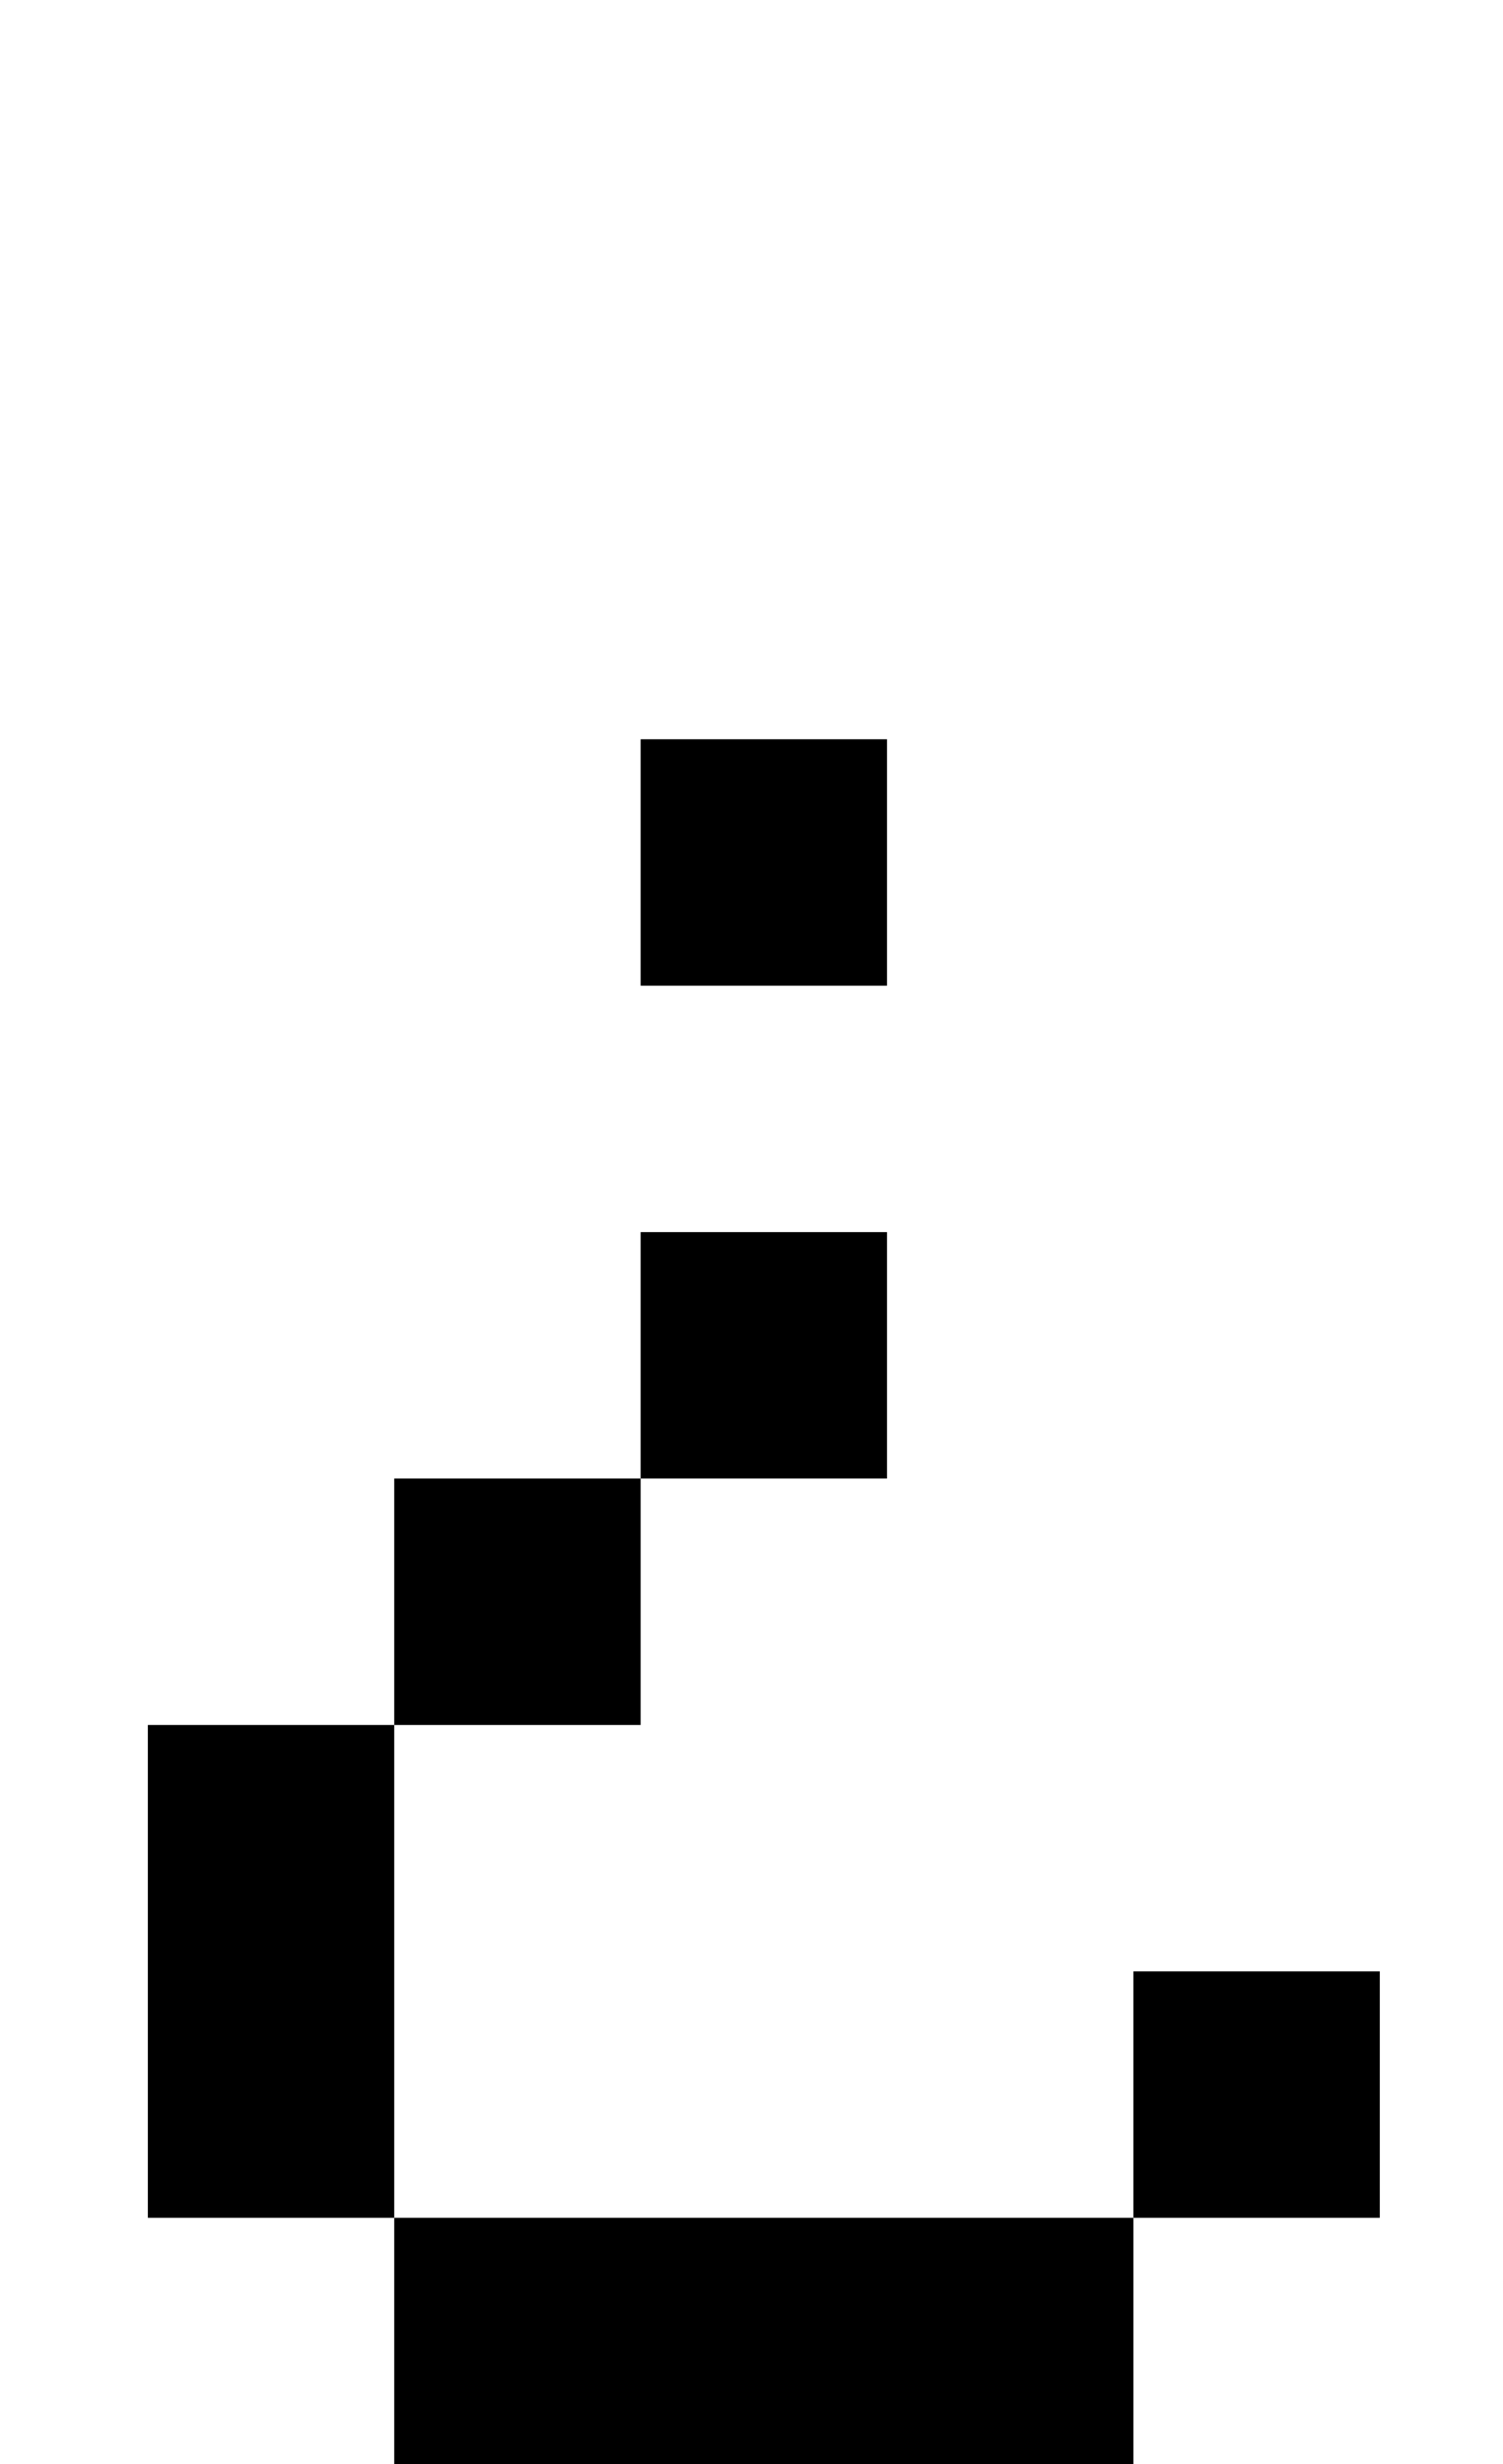
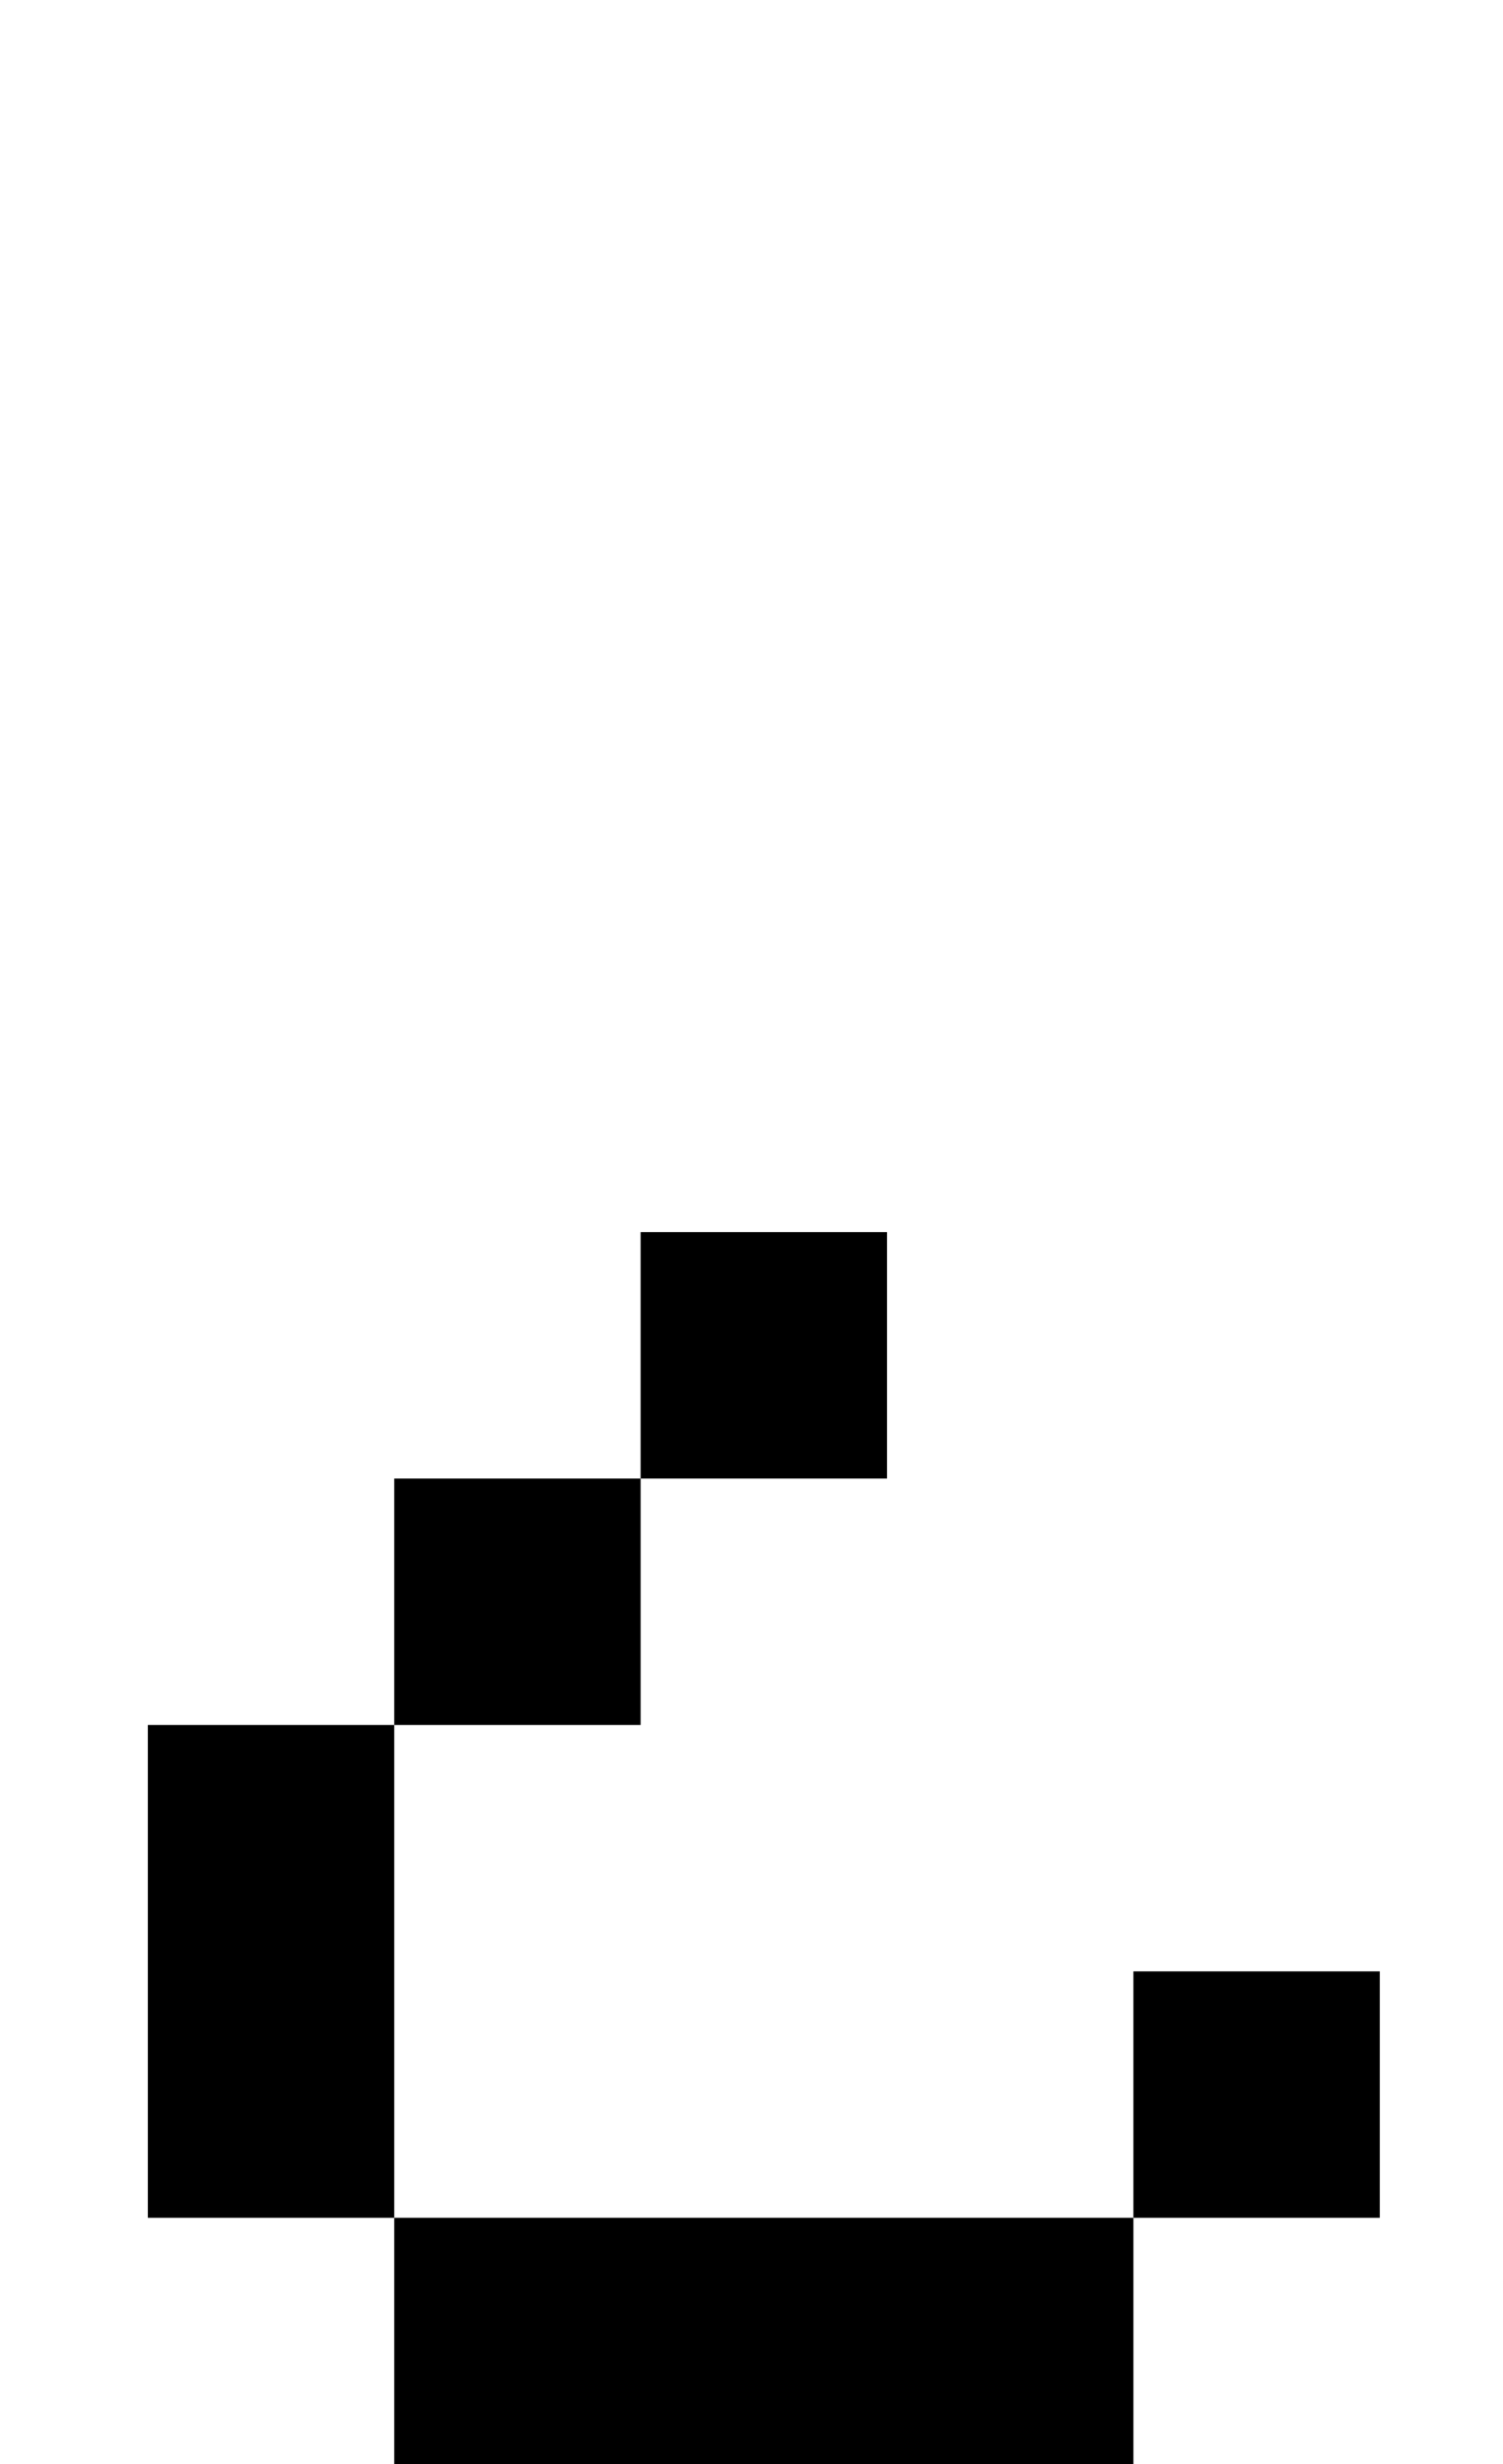
<svg xmlns="http://www.w3.org/2000/svg" version="1.1" viewBox="-10 0 610 1000">
-   <path fill="currentColor" d="M450 1000h-300v-100h300v100zM150 900h-100v-200h100v200zM250 700h-100v-100h100v100zM350 600h-100v-100h100v100zM350 400h-100v-100h100v100zM550 900h-100v-100h100v100z" />
+   <path fill="currentColor" d="M450 1000h-300v-100h300v100zM150 900h-100v-200h100v200zM250 700h-100v-100h100v100zM350 600h-100v-100h100v100zM350 400h-100v-100v100zM550 900h-100v-100h100v100z" />
</svg>